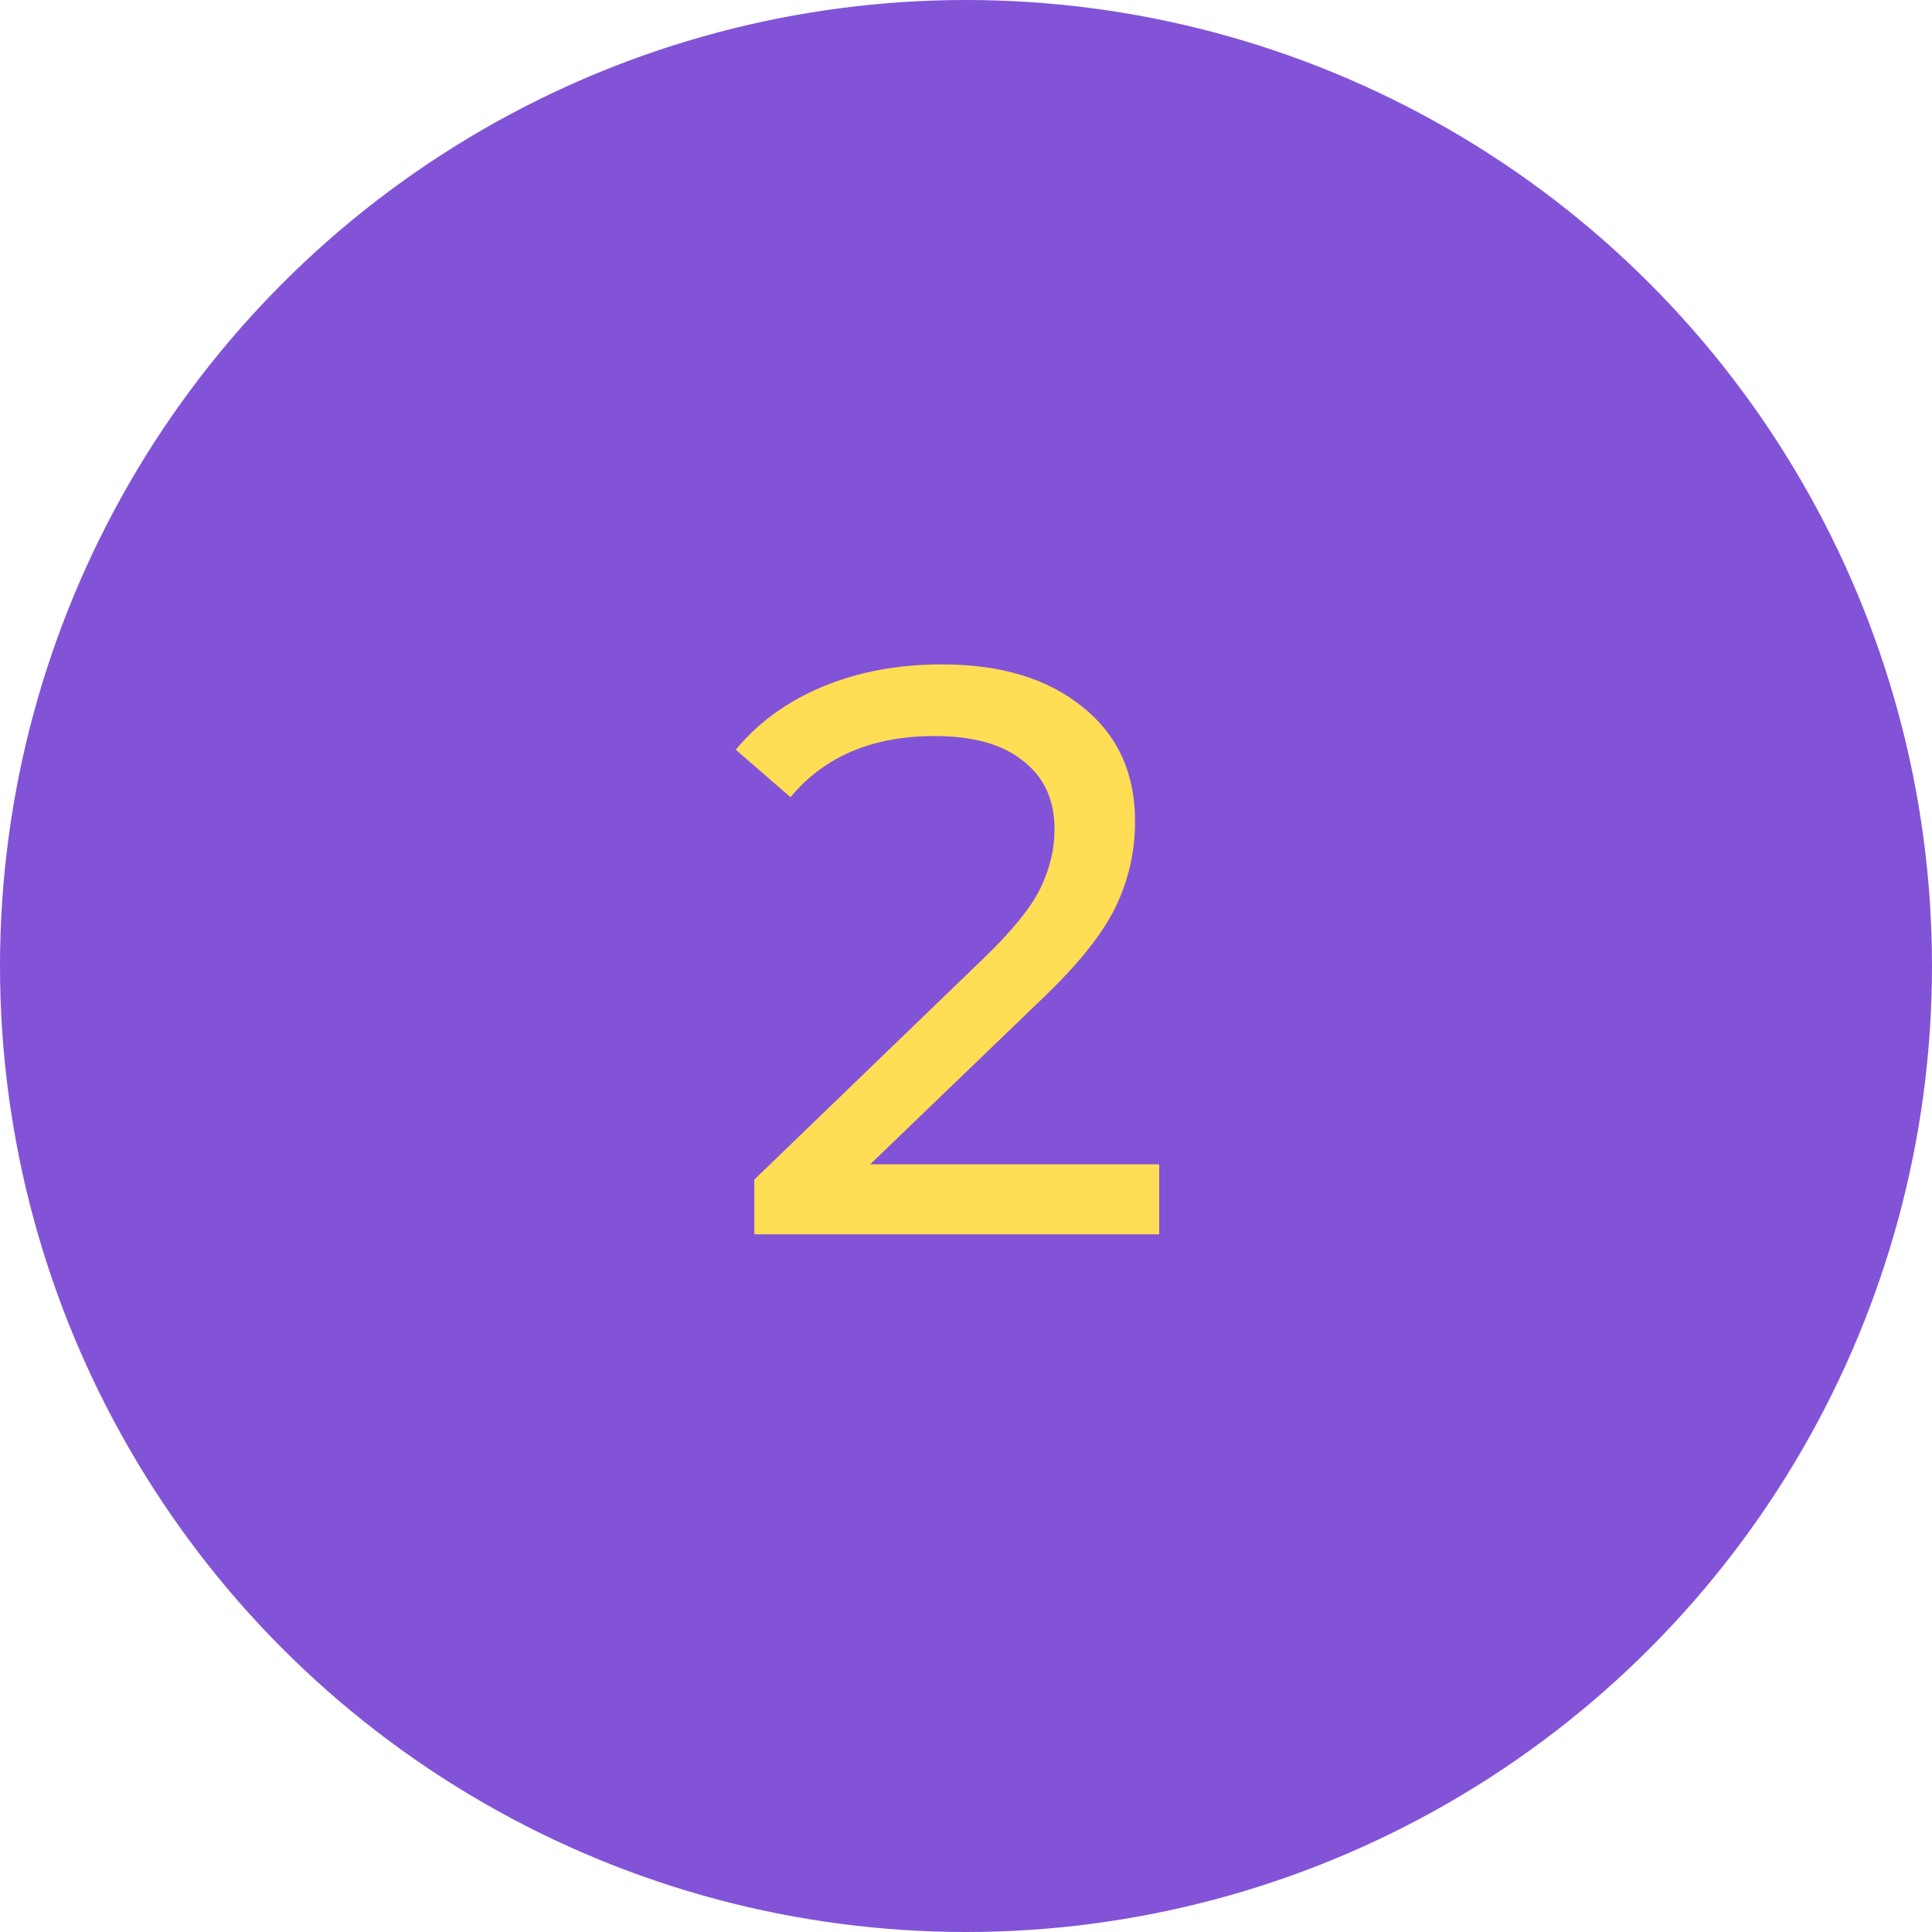
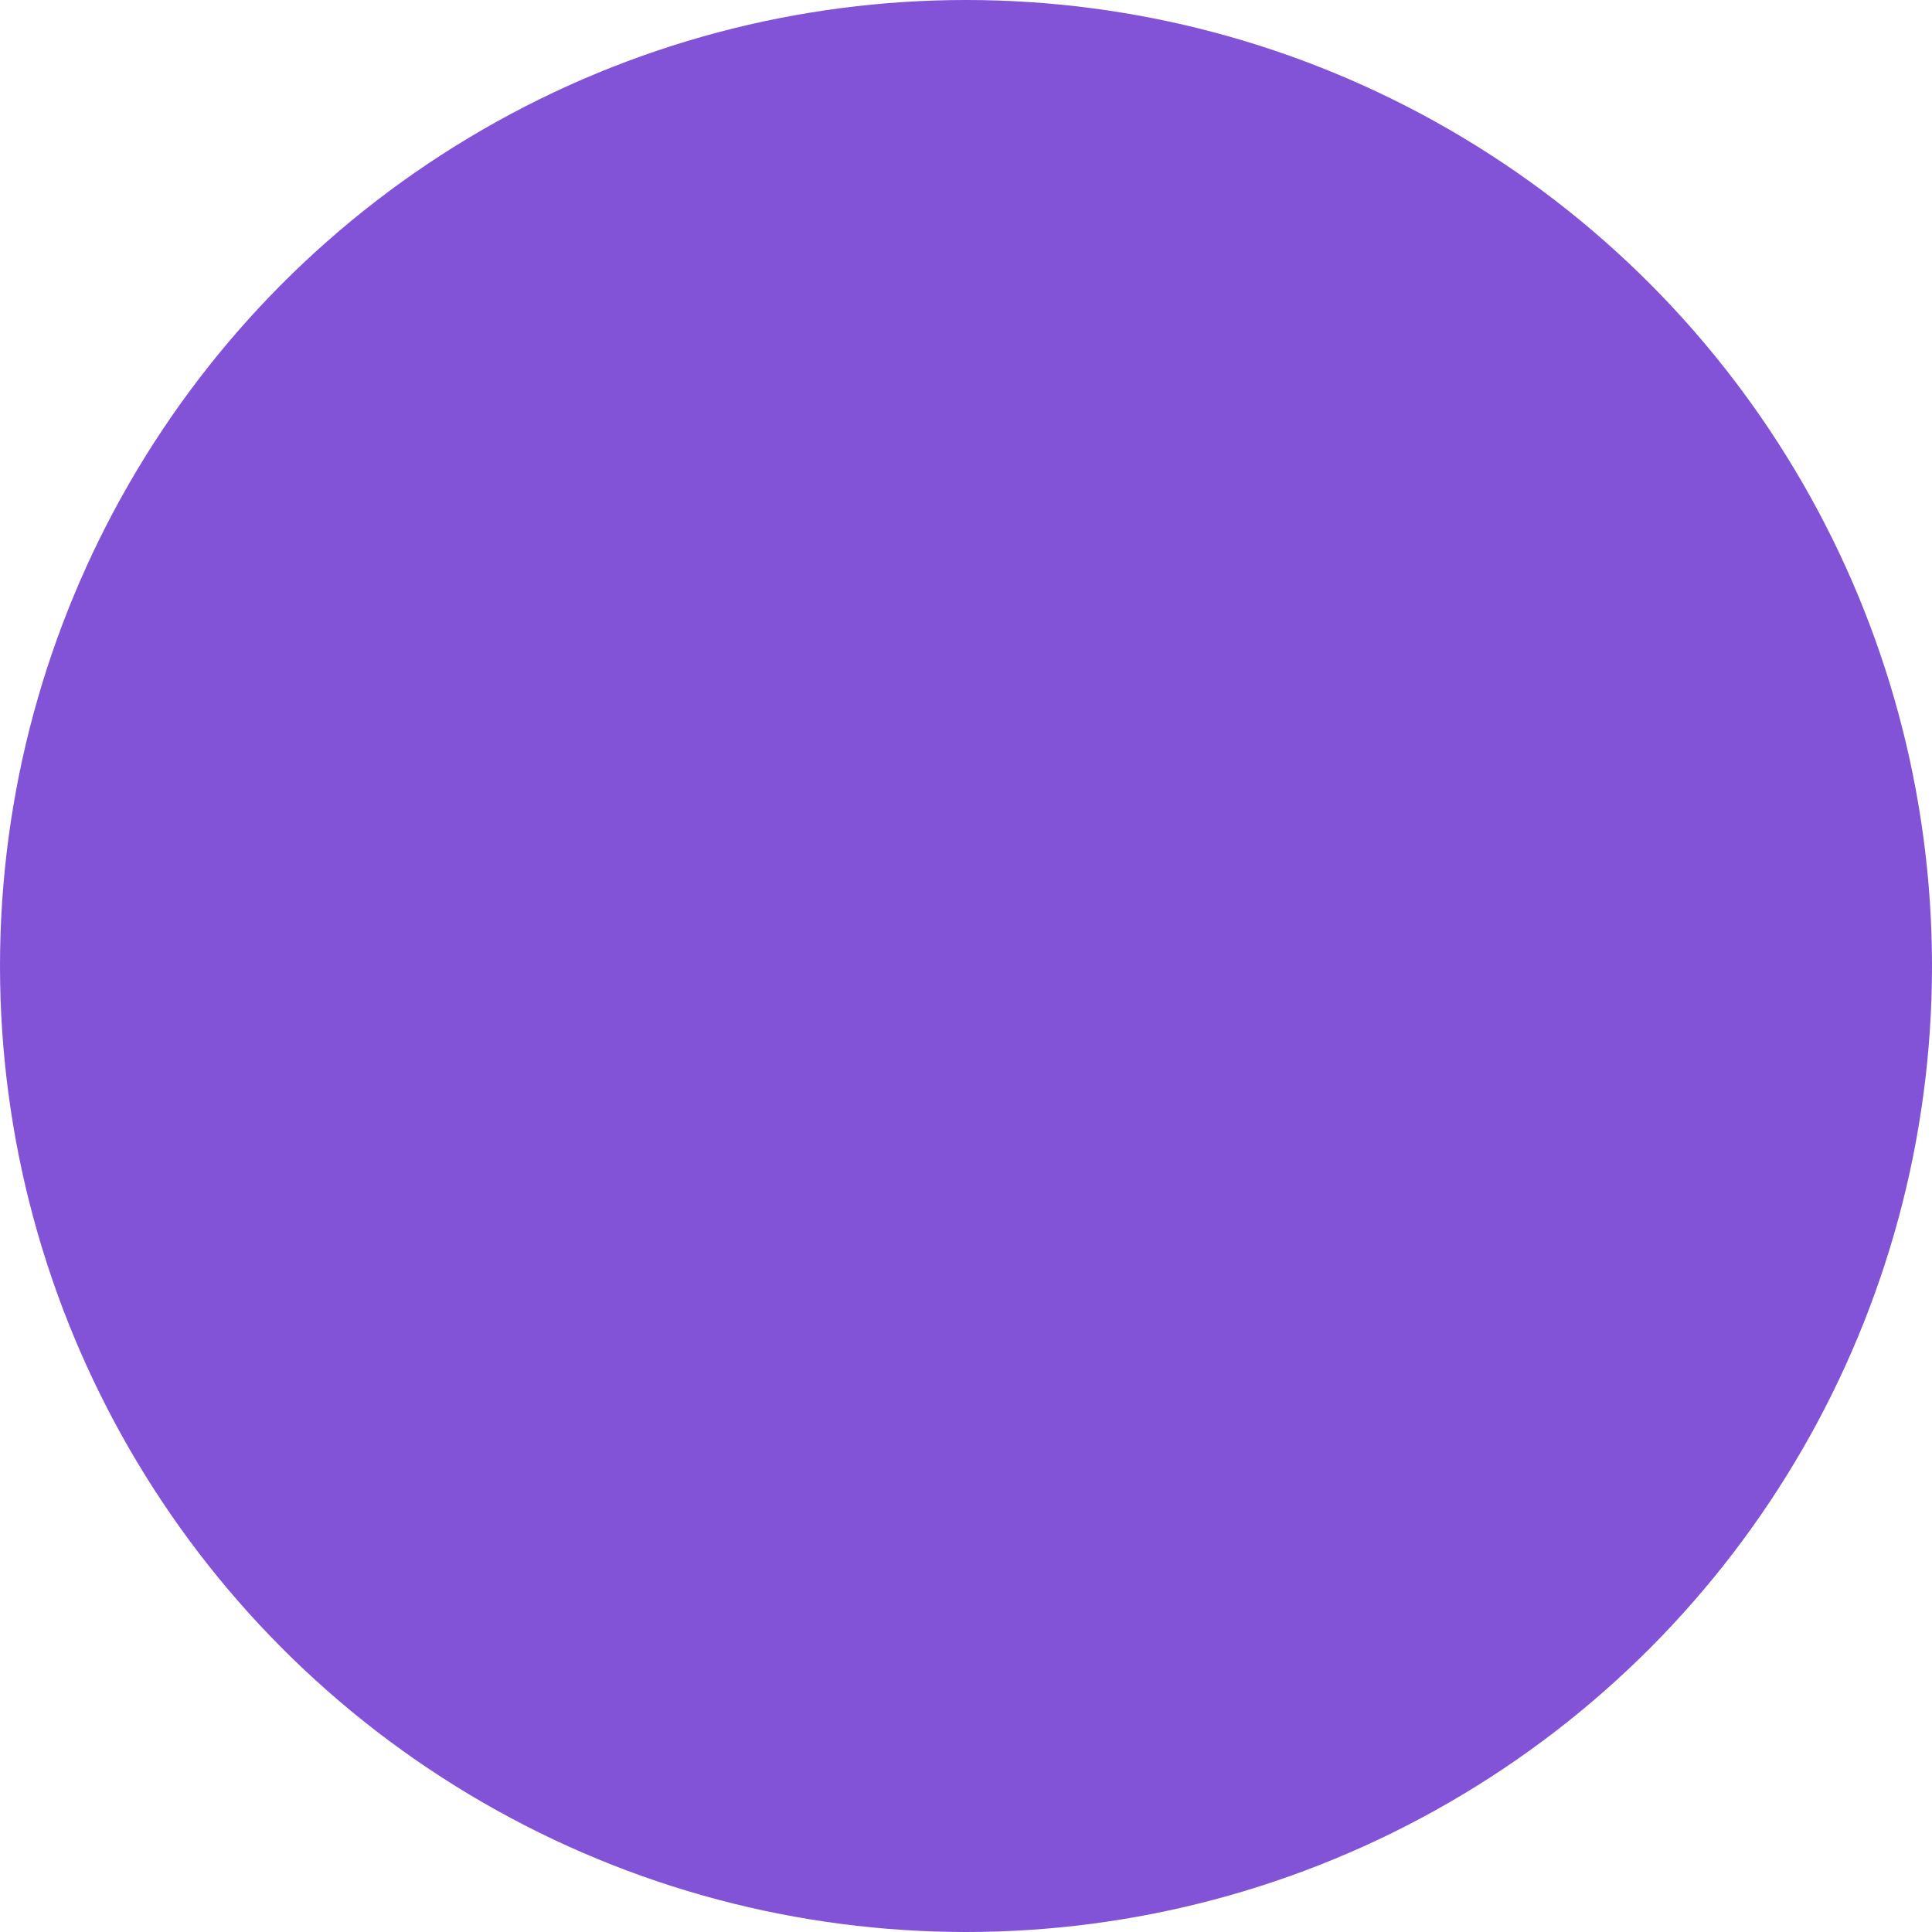
<svg xmlns="http://www.w3.org/2000/svg" width="72" height="72" viewBox="0 0 72 72" fill="none">
  <circle cx="36" cy="36" r="36" fill="#8253D7" />
-   <path d="M43.2 43.39V46H28.11V43.96L36.66 35.71C37.7 34.71 38.4 33.85 38.76 33.13C39.12 32.39 39.3 31.65 39.3 30.91C39.3 29.81 38.91 28.96 38.13 28.36C37.37 27.74 36.27 27.43 34.83 27.43C32.51 27.43 30.72 28.19 29.46 29.71L27.42 27.94C28.24 26.94 29.31 26.16 30.63 25.6C31.97 25.04 33.46 24.76 35.1 24.76C37.3 24.76 39.05 25.29 40.35 26.35C41.65 27.39 42.3 28.81 42.3 30.61C42.3 31.73 42.06 32.79 41.58 33.79C41.1 34.79 40.19 35.93 38.85 37.21L32.43 43.39H43.2Z" fill="#FFDD55" />
</svg>